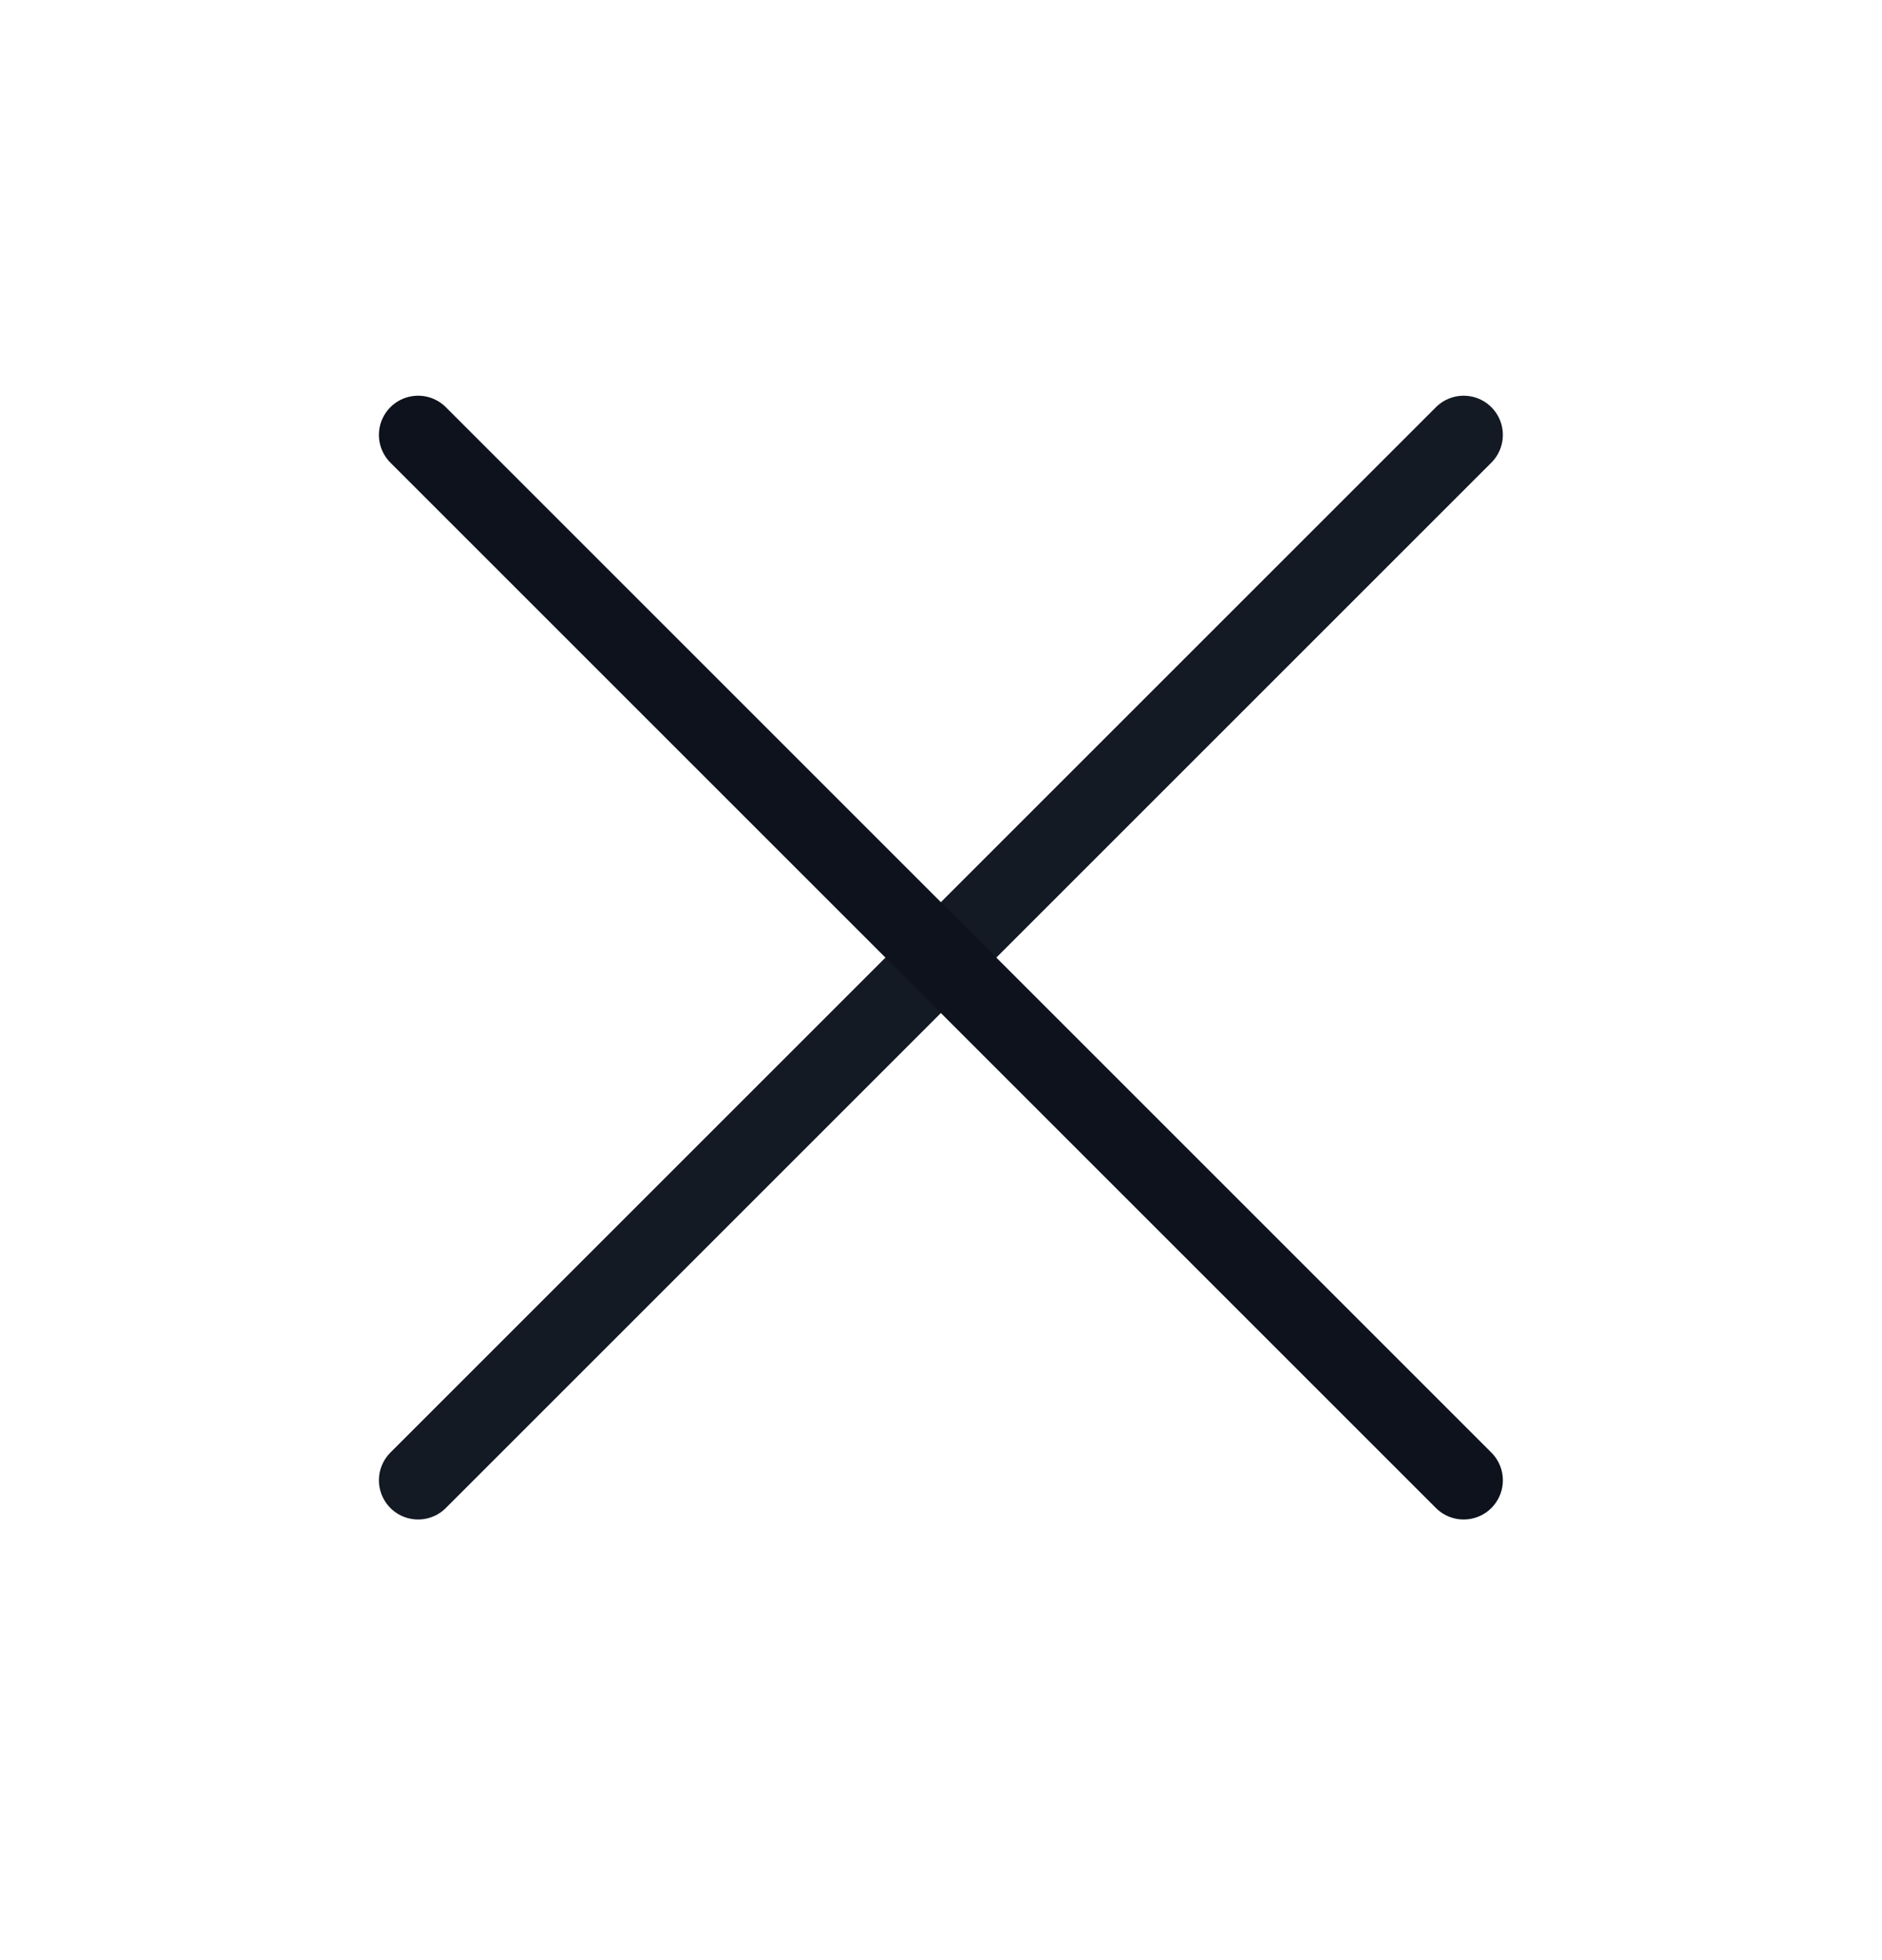
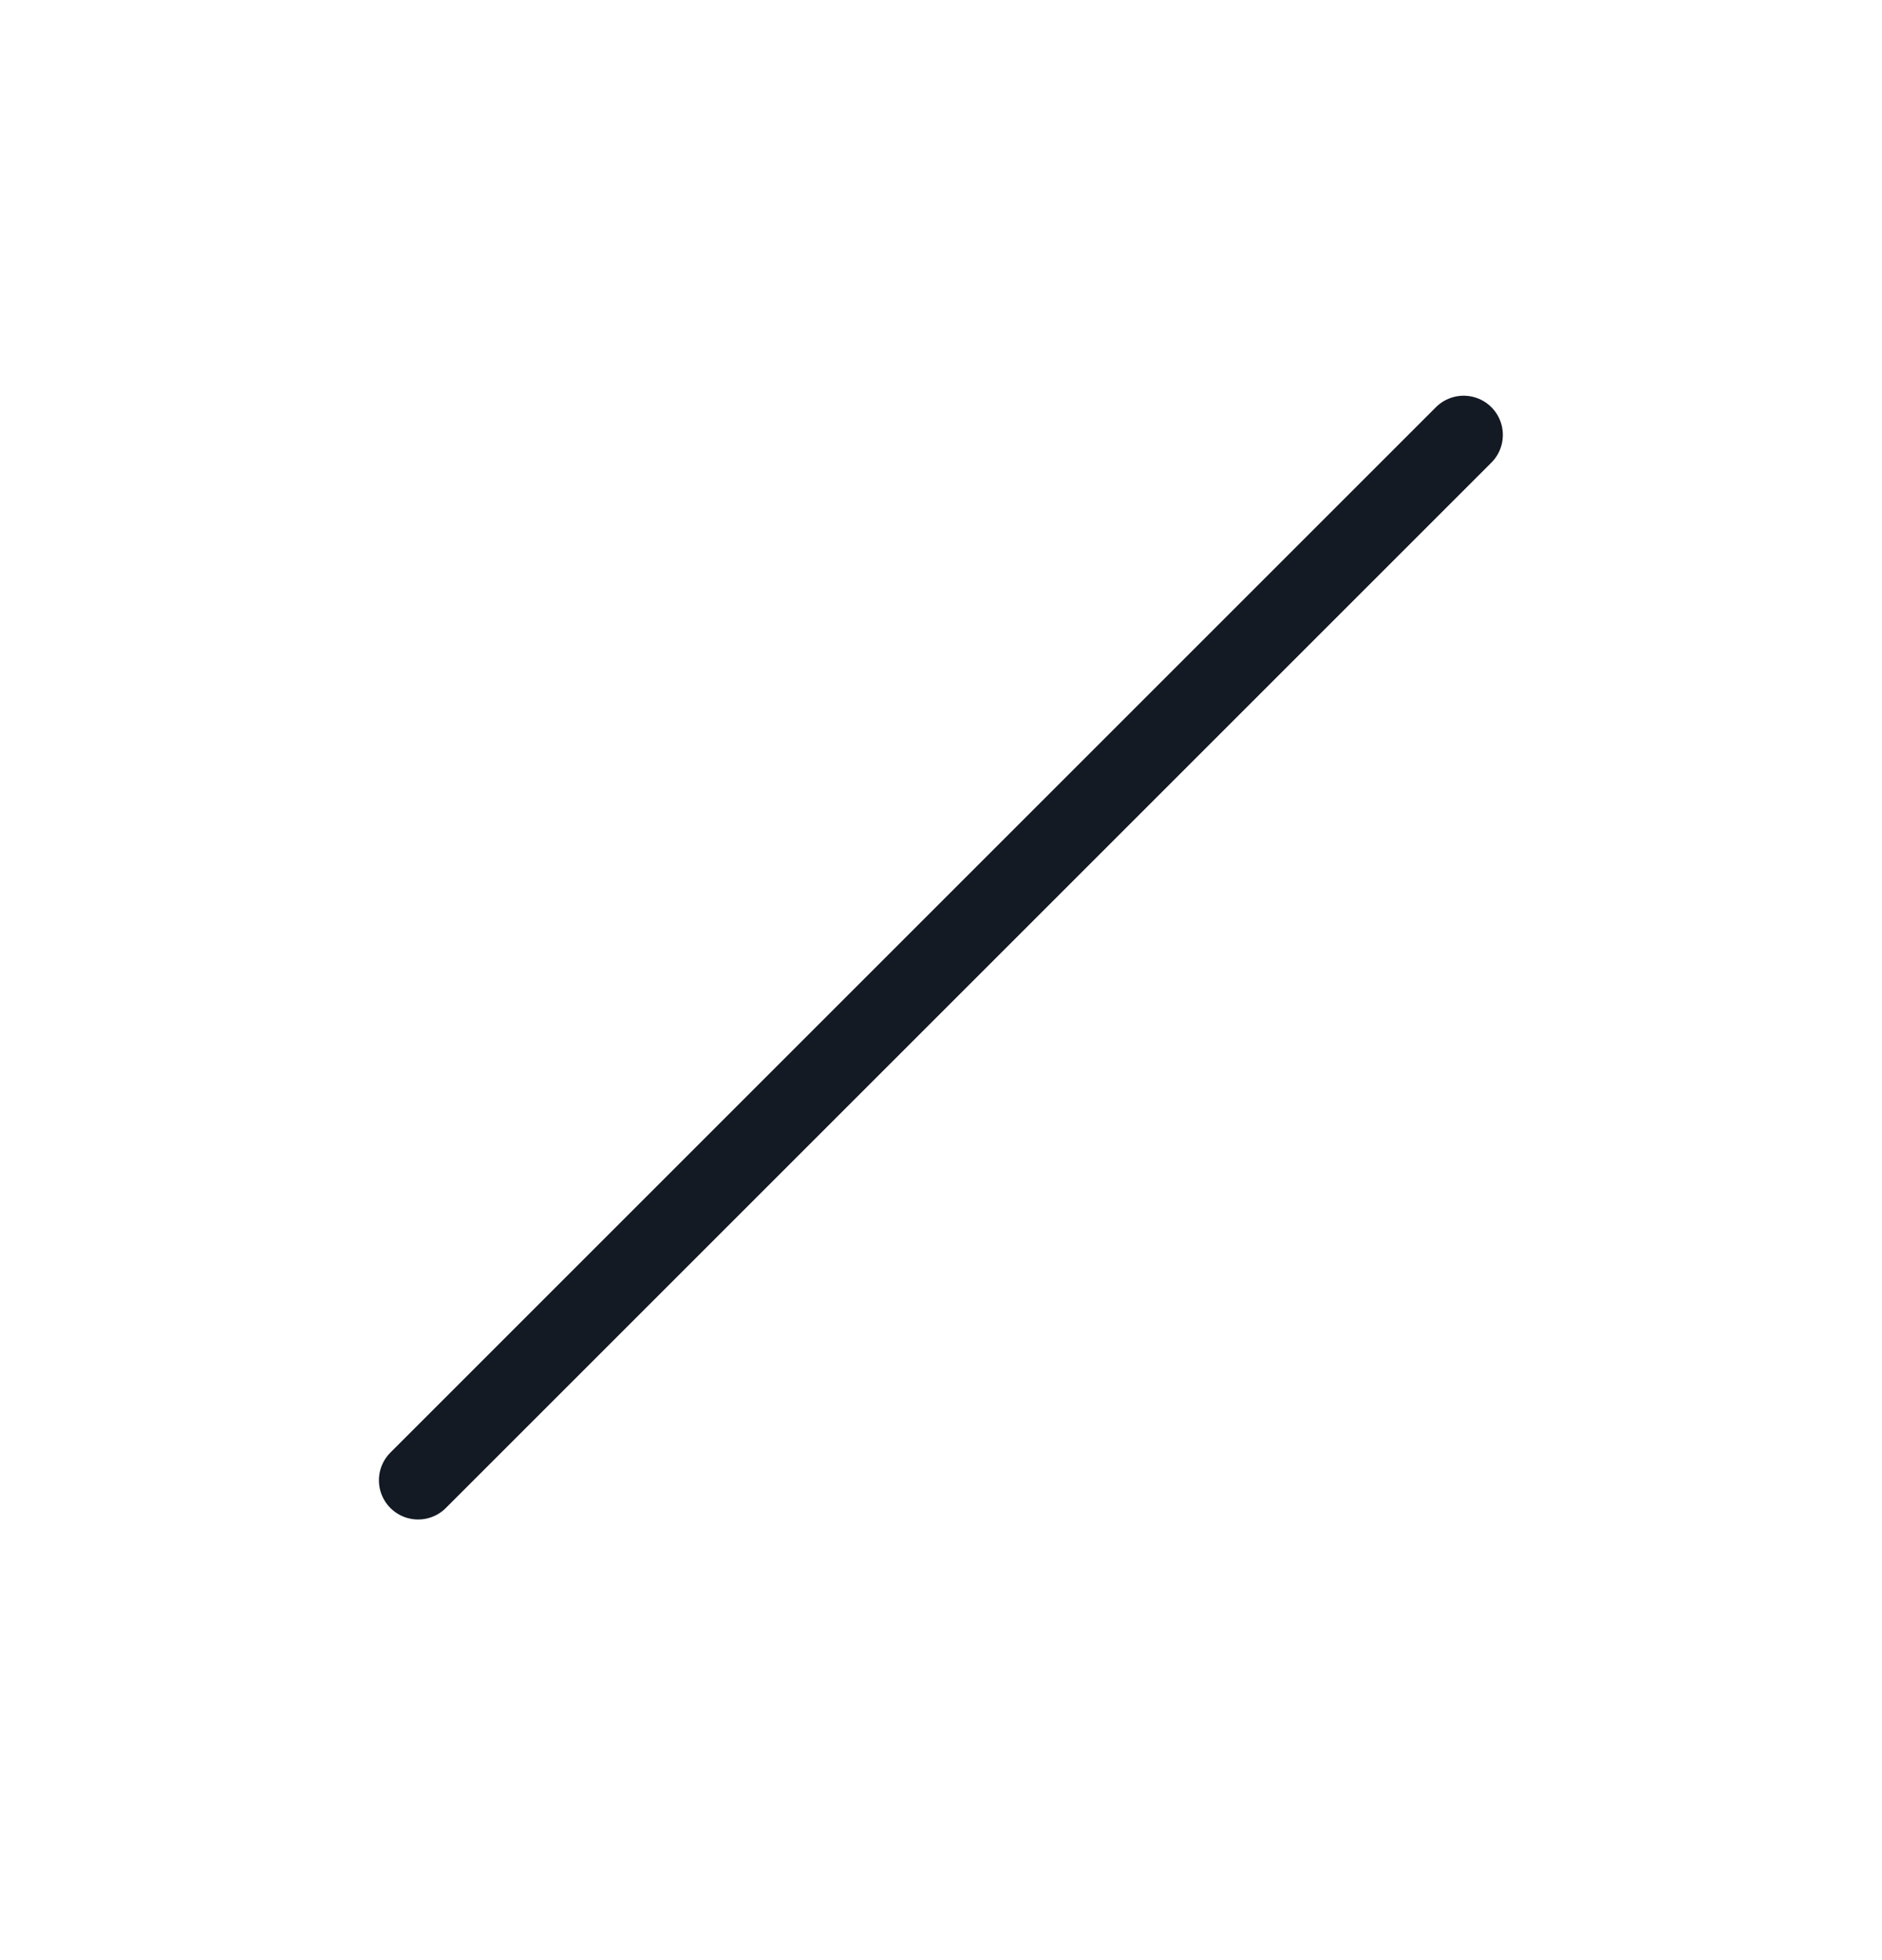
<svg xmlns="http://www.w3.org/2000/svg" width="24" height="25" viewBox="0 0 24 25" fill="none">
  <path d="M18.665 5.547L5.332 18.88" stroke="#141A24" stroke-linecap="round" stroke-linejoin="round" />
-   <path d="M5.332 5.547L18.665 18.88" stroke="#0D121C" stroke-linecap="round" stroke-linejoin="round" />
</svg>